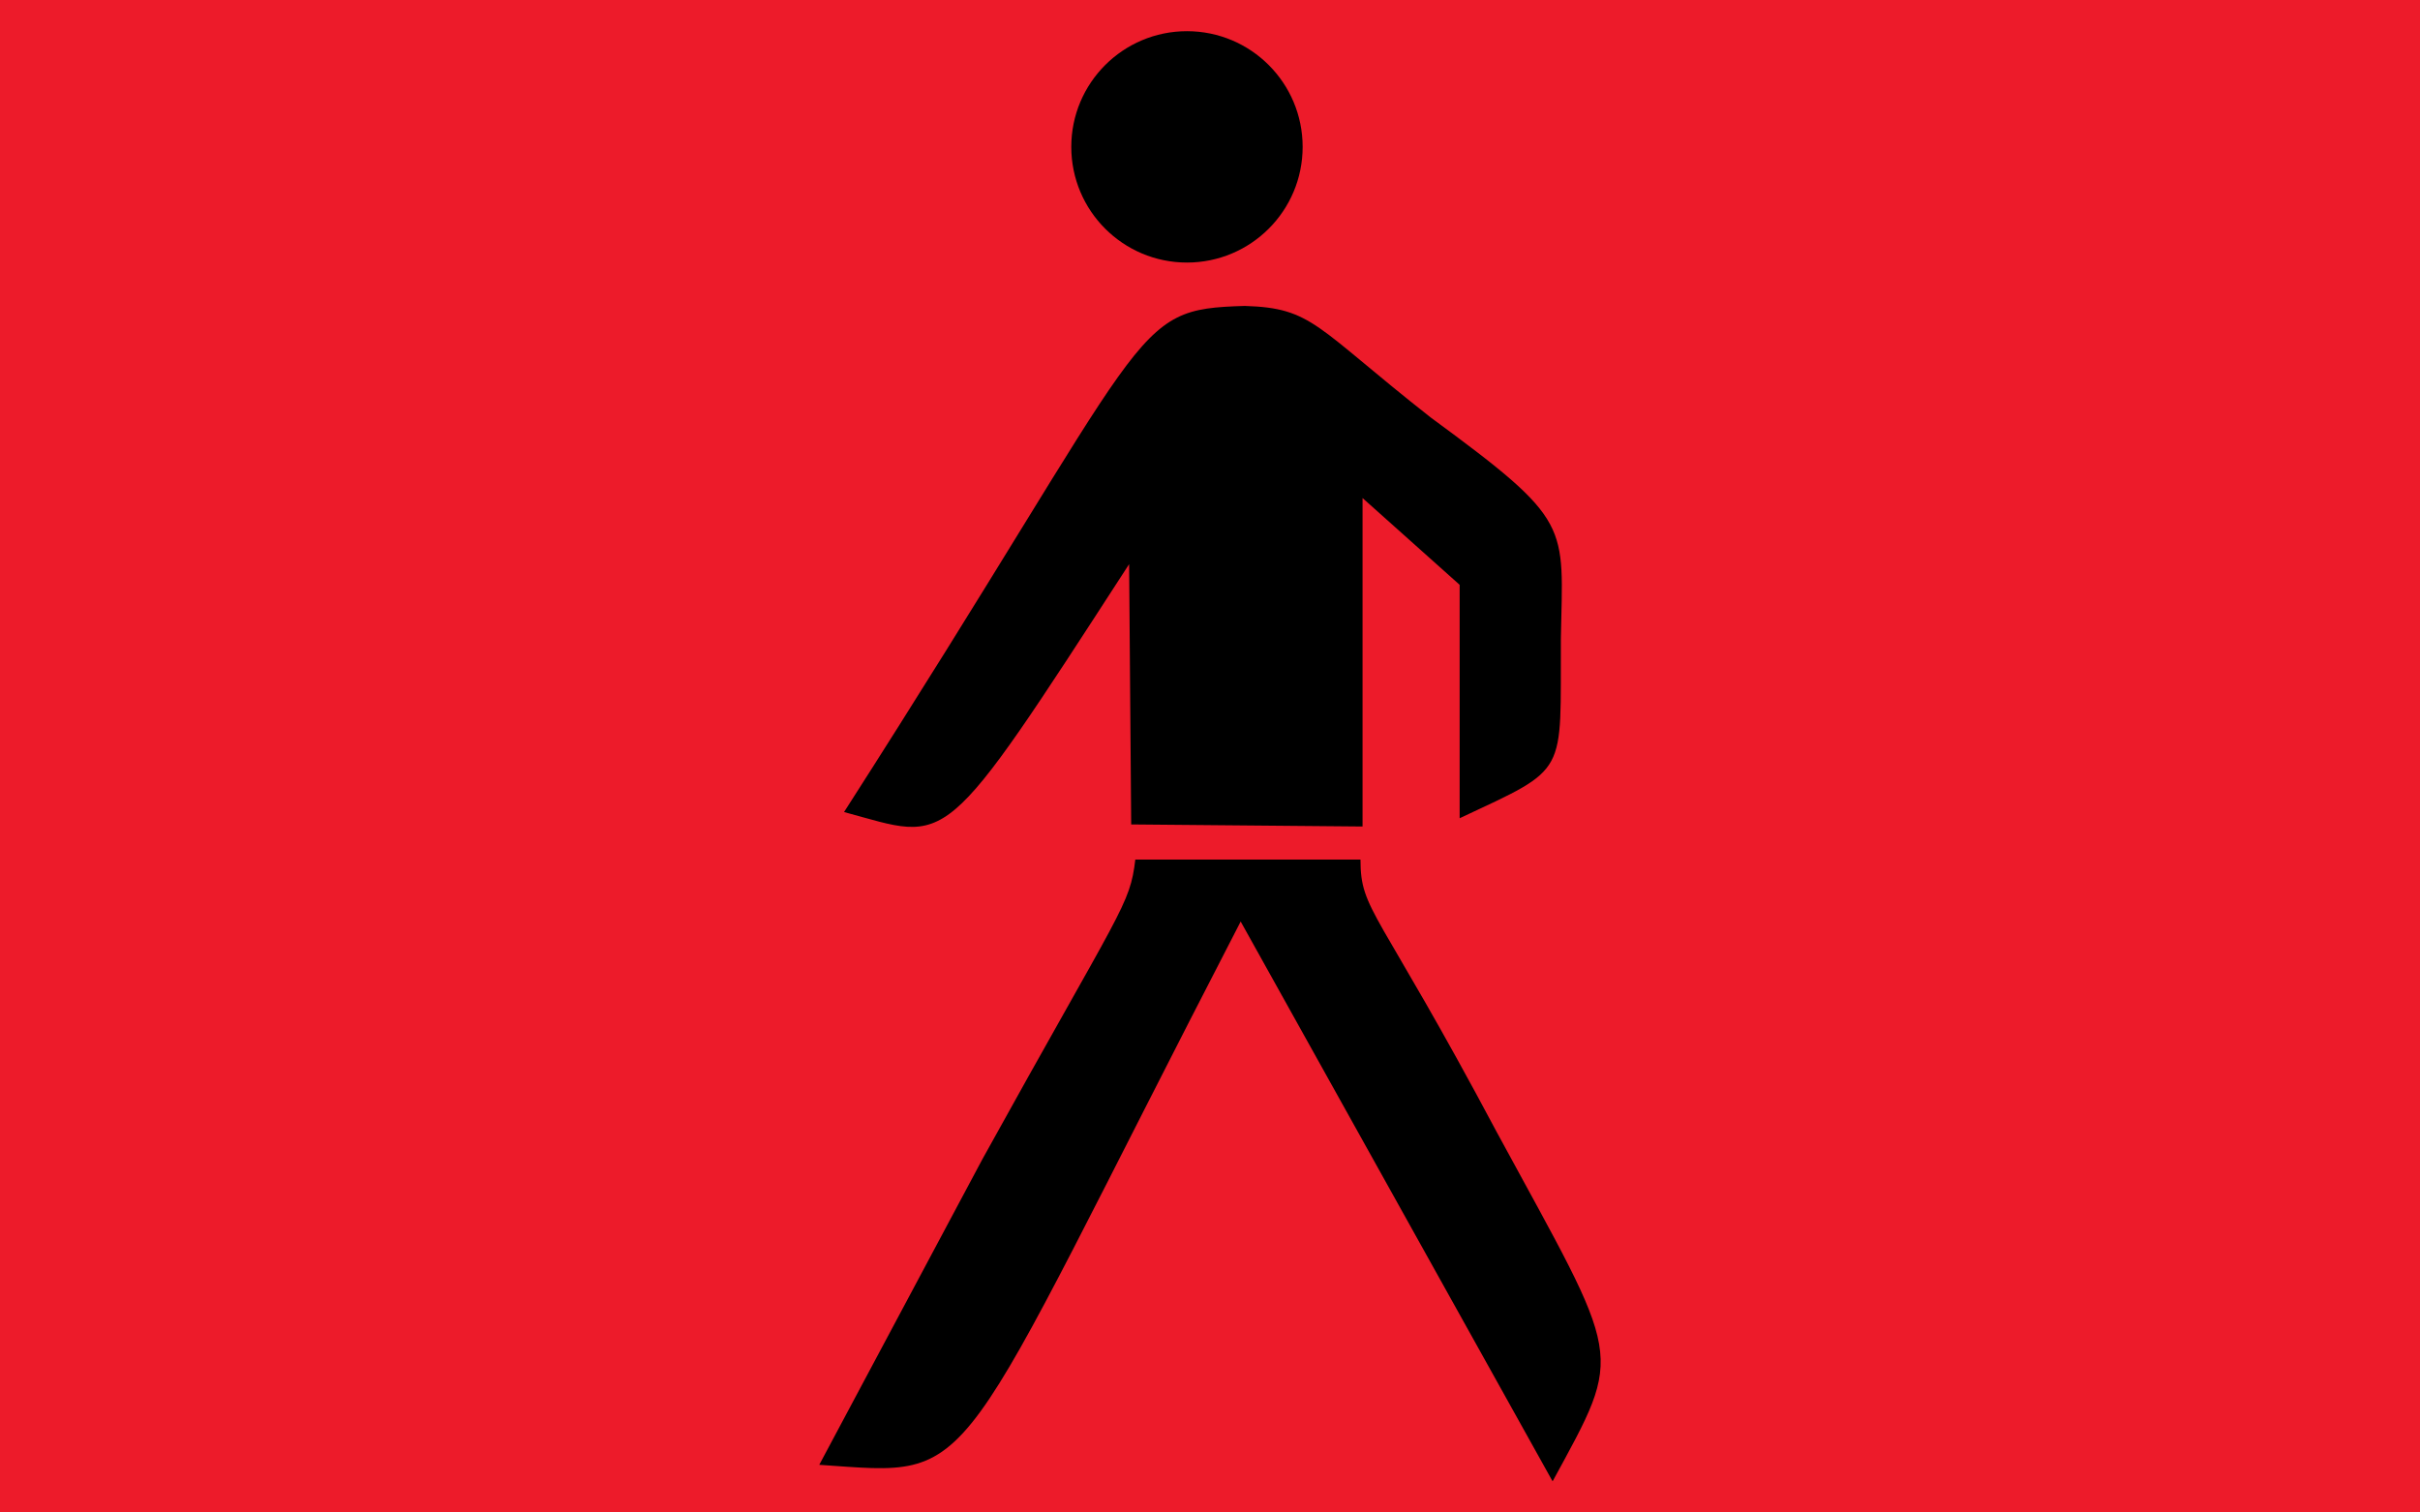
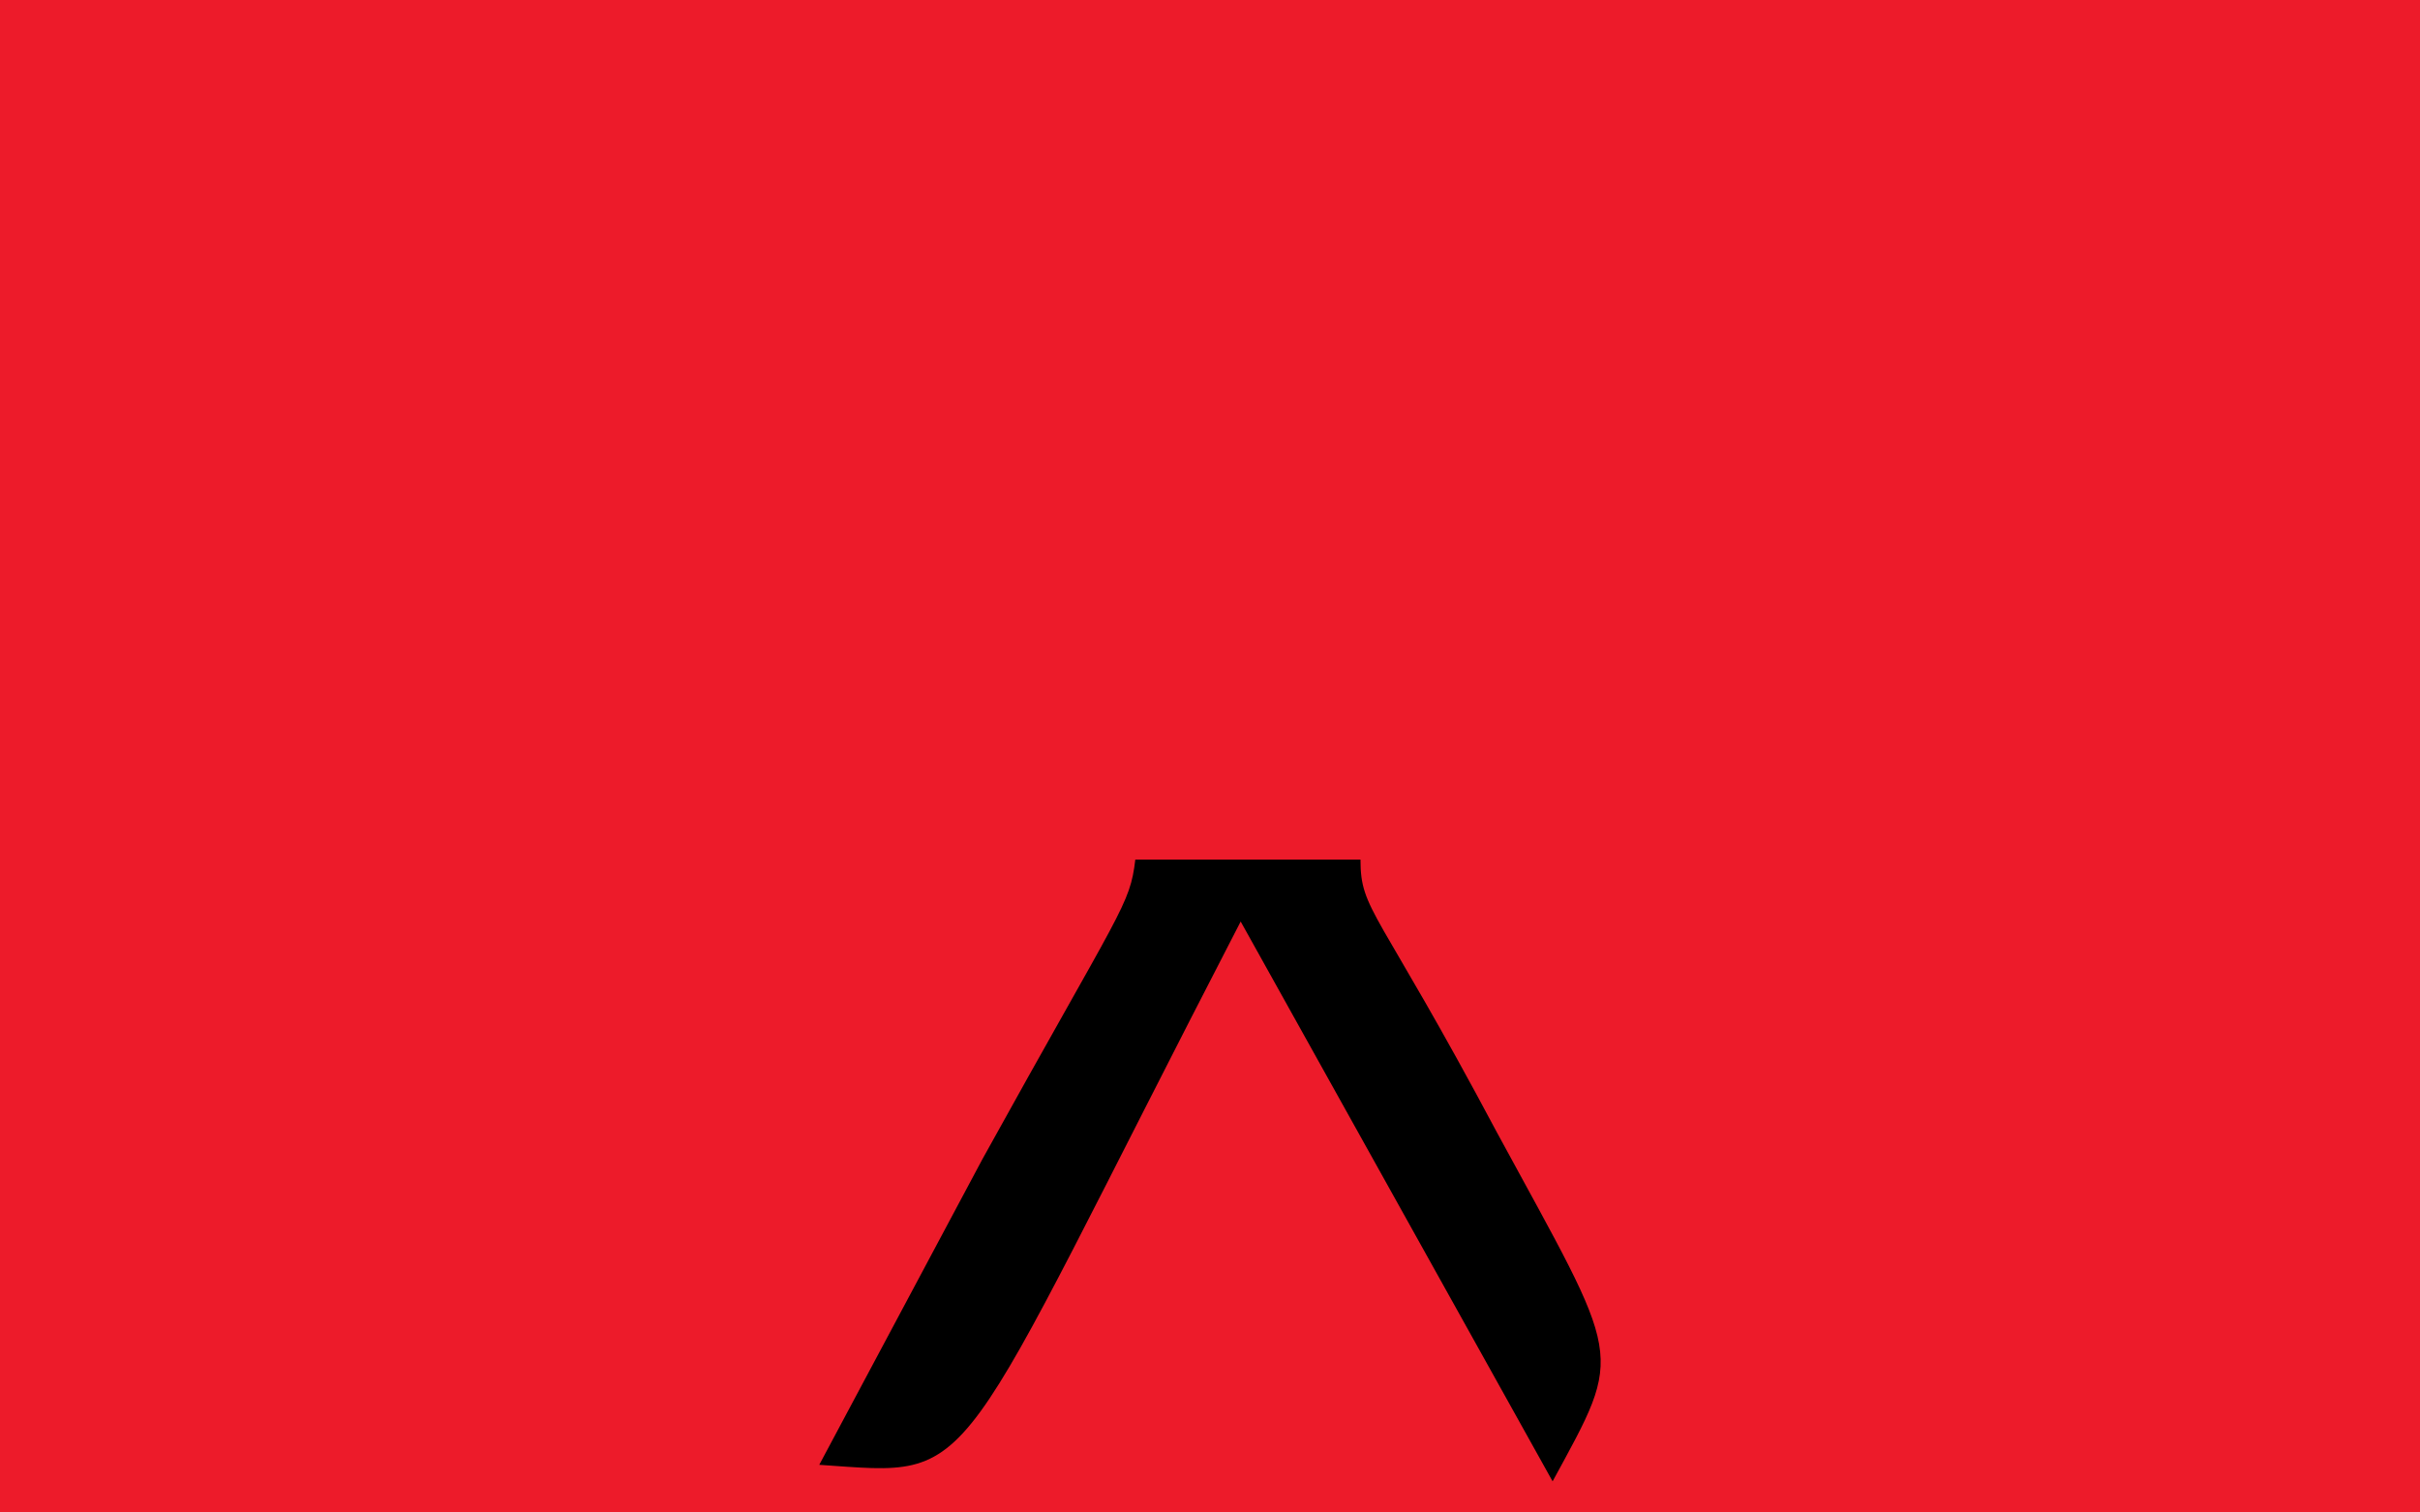
<svg xmlns="http://www.w3.org/2000/svg" width="32" height="20">
  <rect style="fill: #ed1b2a; stroke: none" id="background" width="32" height="20" x="0" y="0" />
  <g id="man" transform="matrix(2.7315793e-2,0,0,2.7315793e-2,10.56,-0.926)">
-     <circle id="head" style="fill: black; stroke: none" cx="188" cy="105" r="56" />
-     <path id="body" style="fill: black; stroke: none" d="M 22,427 C 173.667,190.333 159.333,183.667 216,182 C 249,183 250,192 306,236 C 375,286.667 370,287.333 369,343 C 368.667,410 373.333,405 320,430 L 320,317 L 273,275 L 273,434 L 161,433 L 160,307 C 68,449 74,441 22,427 z" />
    <path id="legs" style="fill: black; stroke: none" d="M 163,450 L 272,450 C 272,475 280,473 338,582 C 399,694.333 400,686.667 365,751 L 214,480 C 71,756.667 89,748.333 10,743 L 89,595 C 156.667,472.667 160.333,472.333 163,450 z" />
  </g>
</svg>